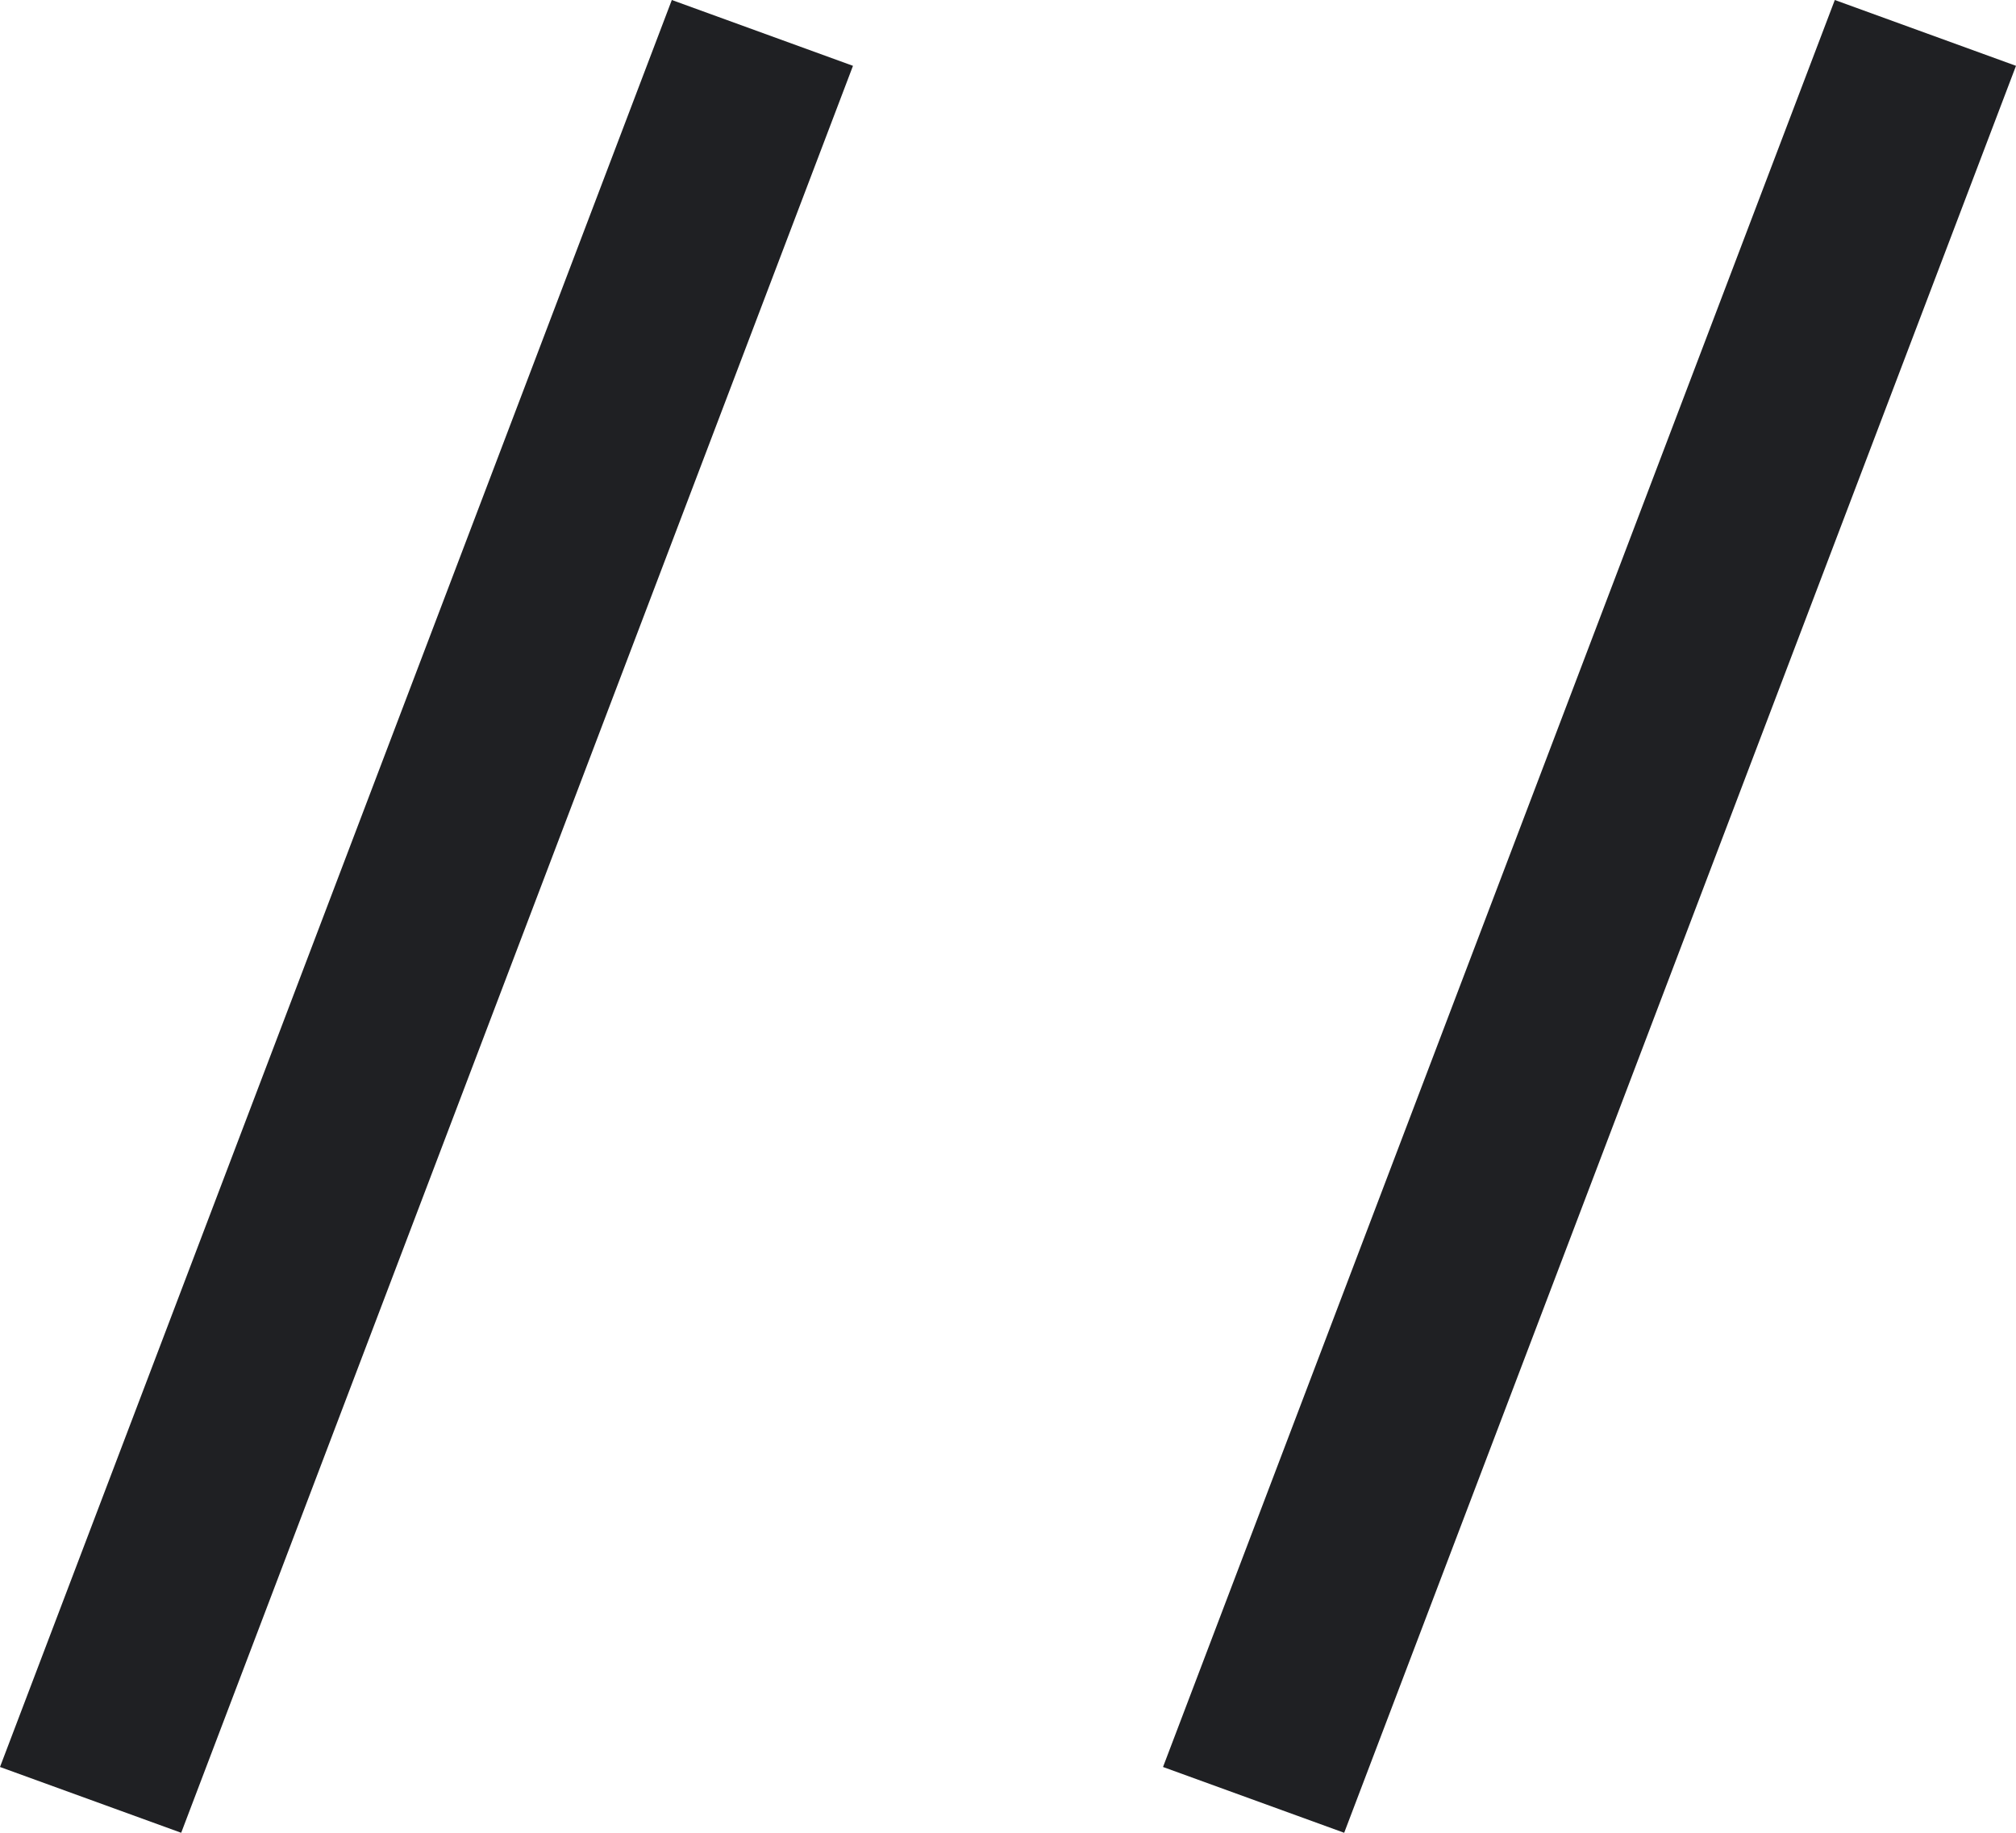
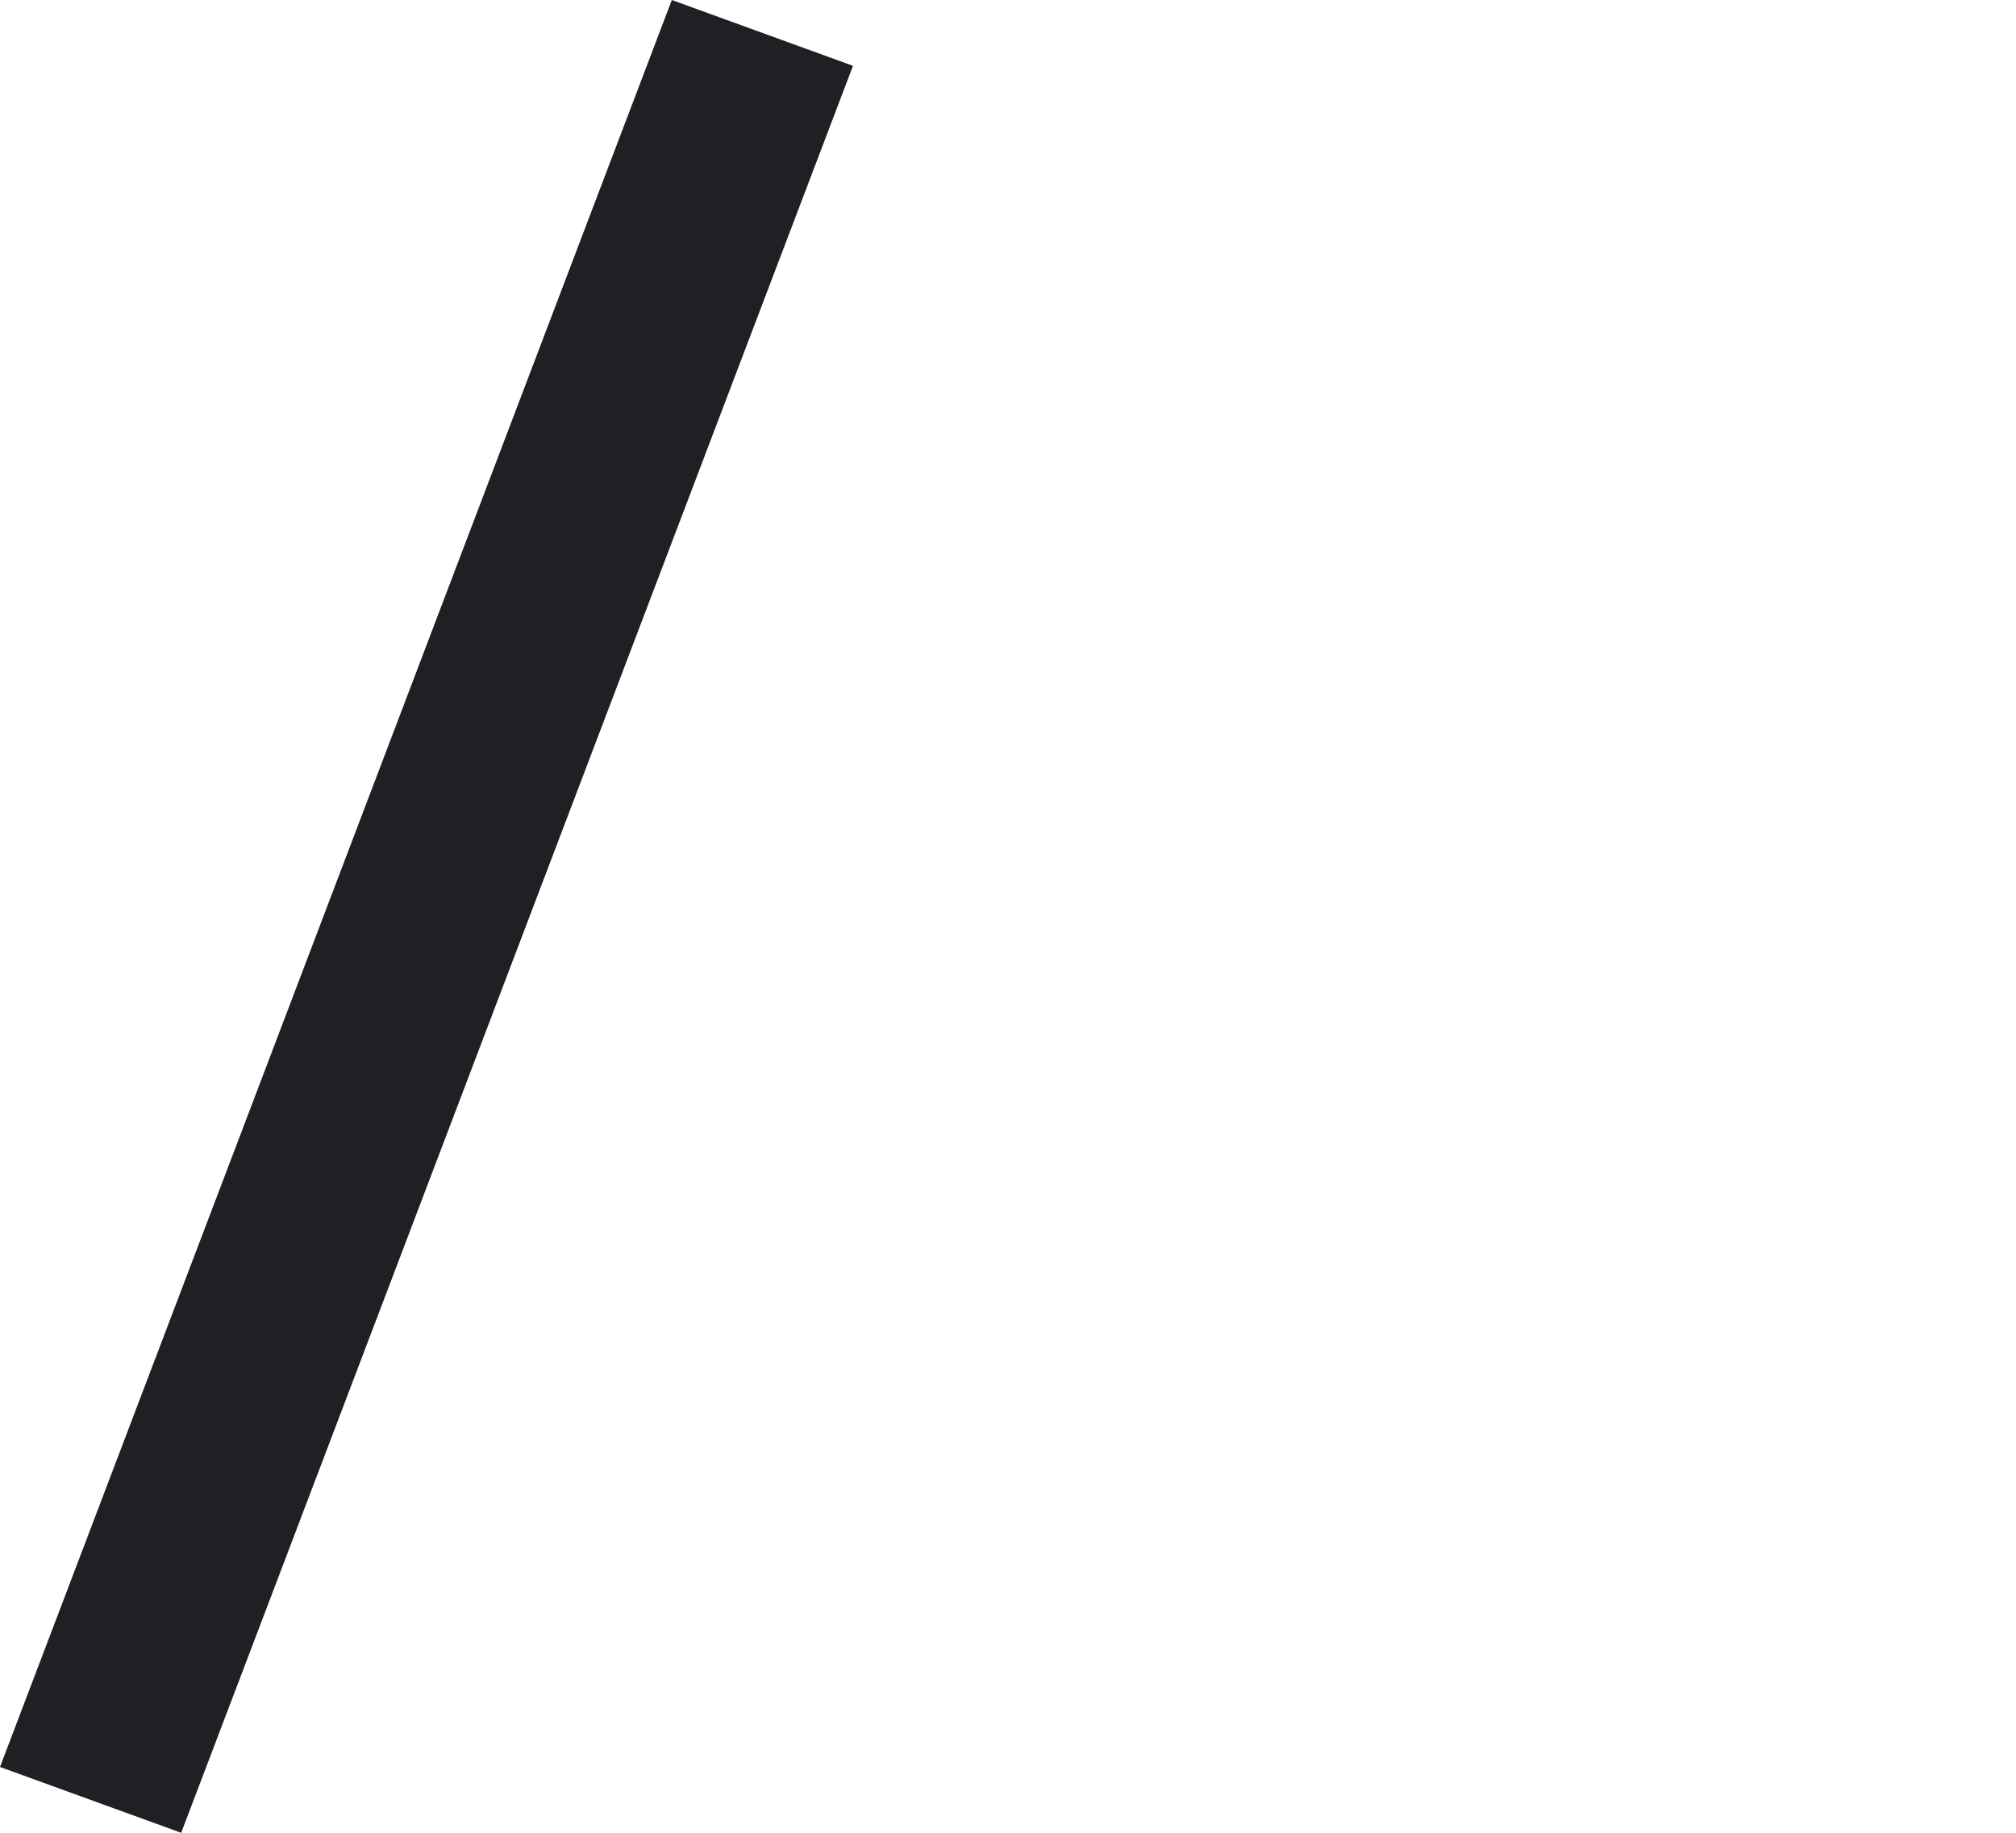
<svg xmlns="http://www.w3.org/2000/svg" width="66" height="60" viewBox="0 0 66 60" fill="none">
  <path d="M0 57.846L5.932 60L27.925 2.155L21.994 0L0 57.846Z" fill="#1F2023" />
-   <path d="M38.075 57.846L44.006 60L66 2.155L60.068 0L38.075 57.846Z" fill="#1F2023" />
</svg>